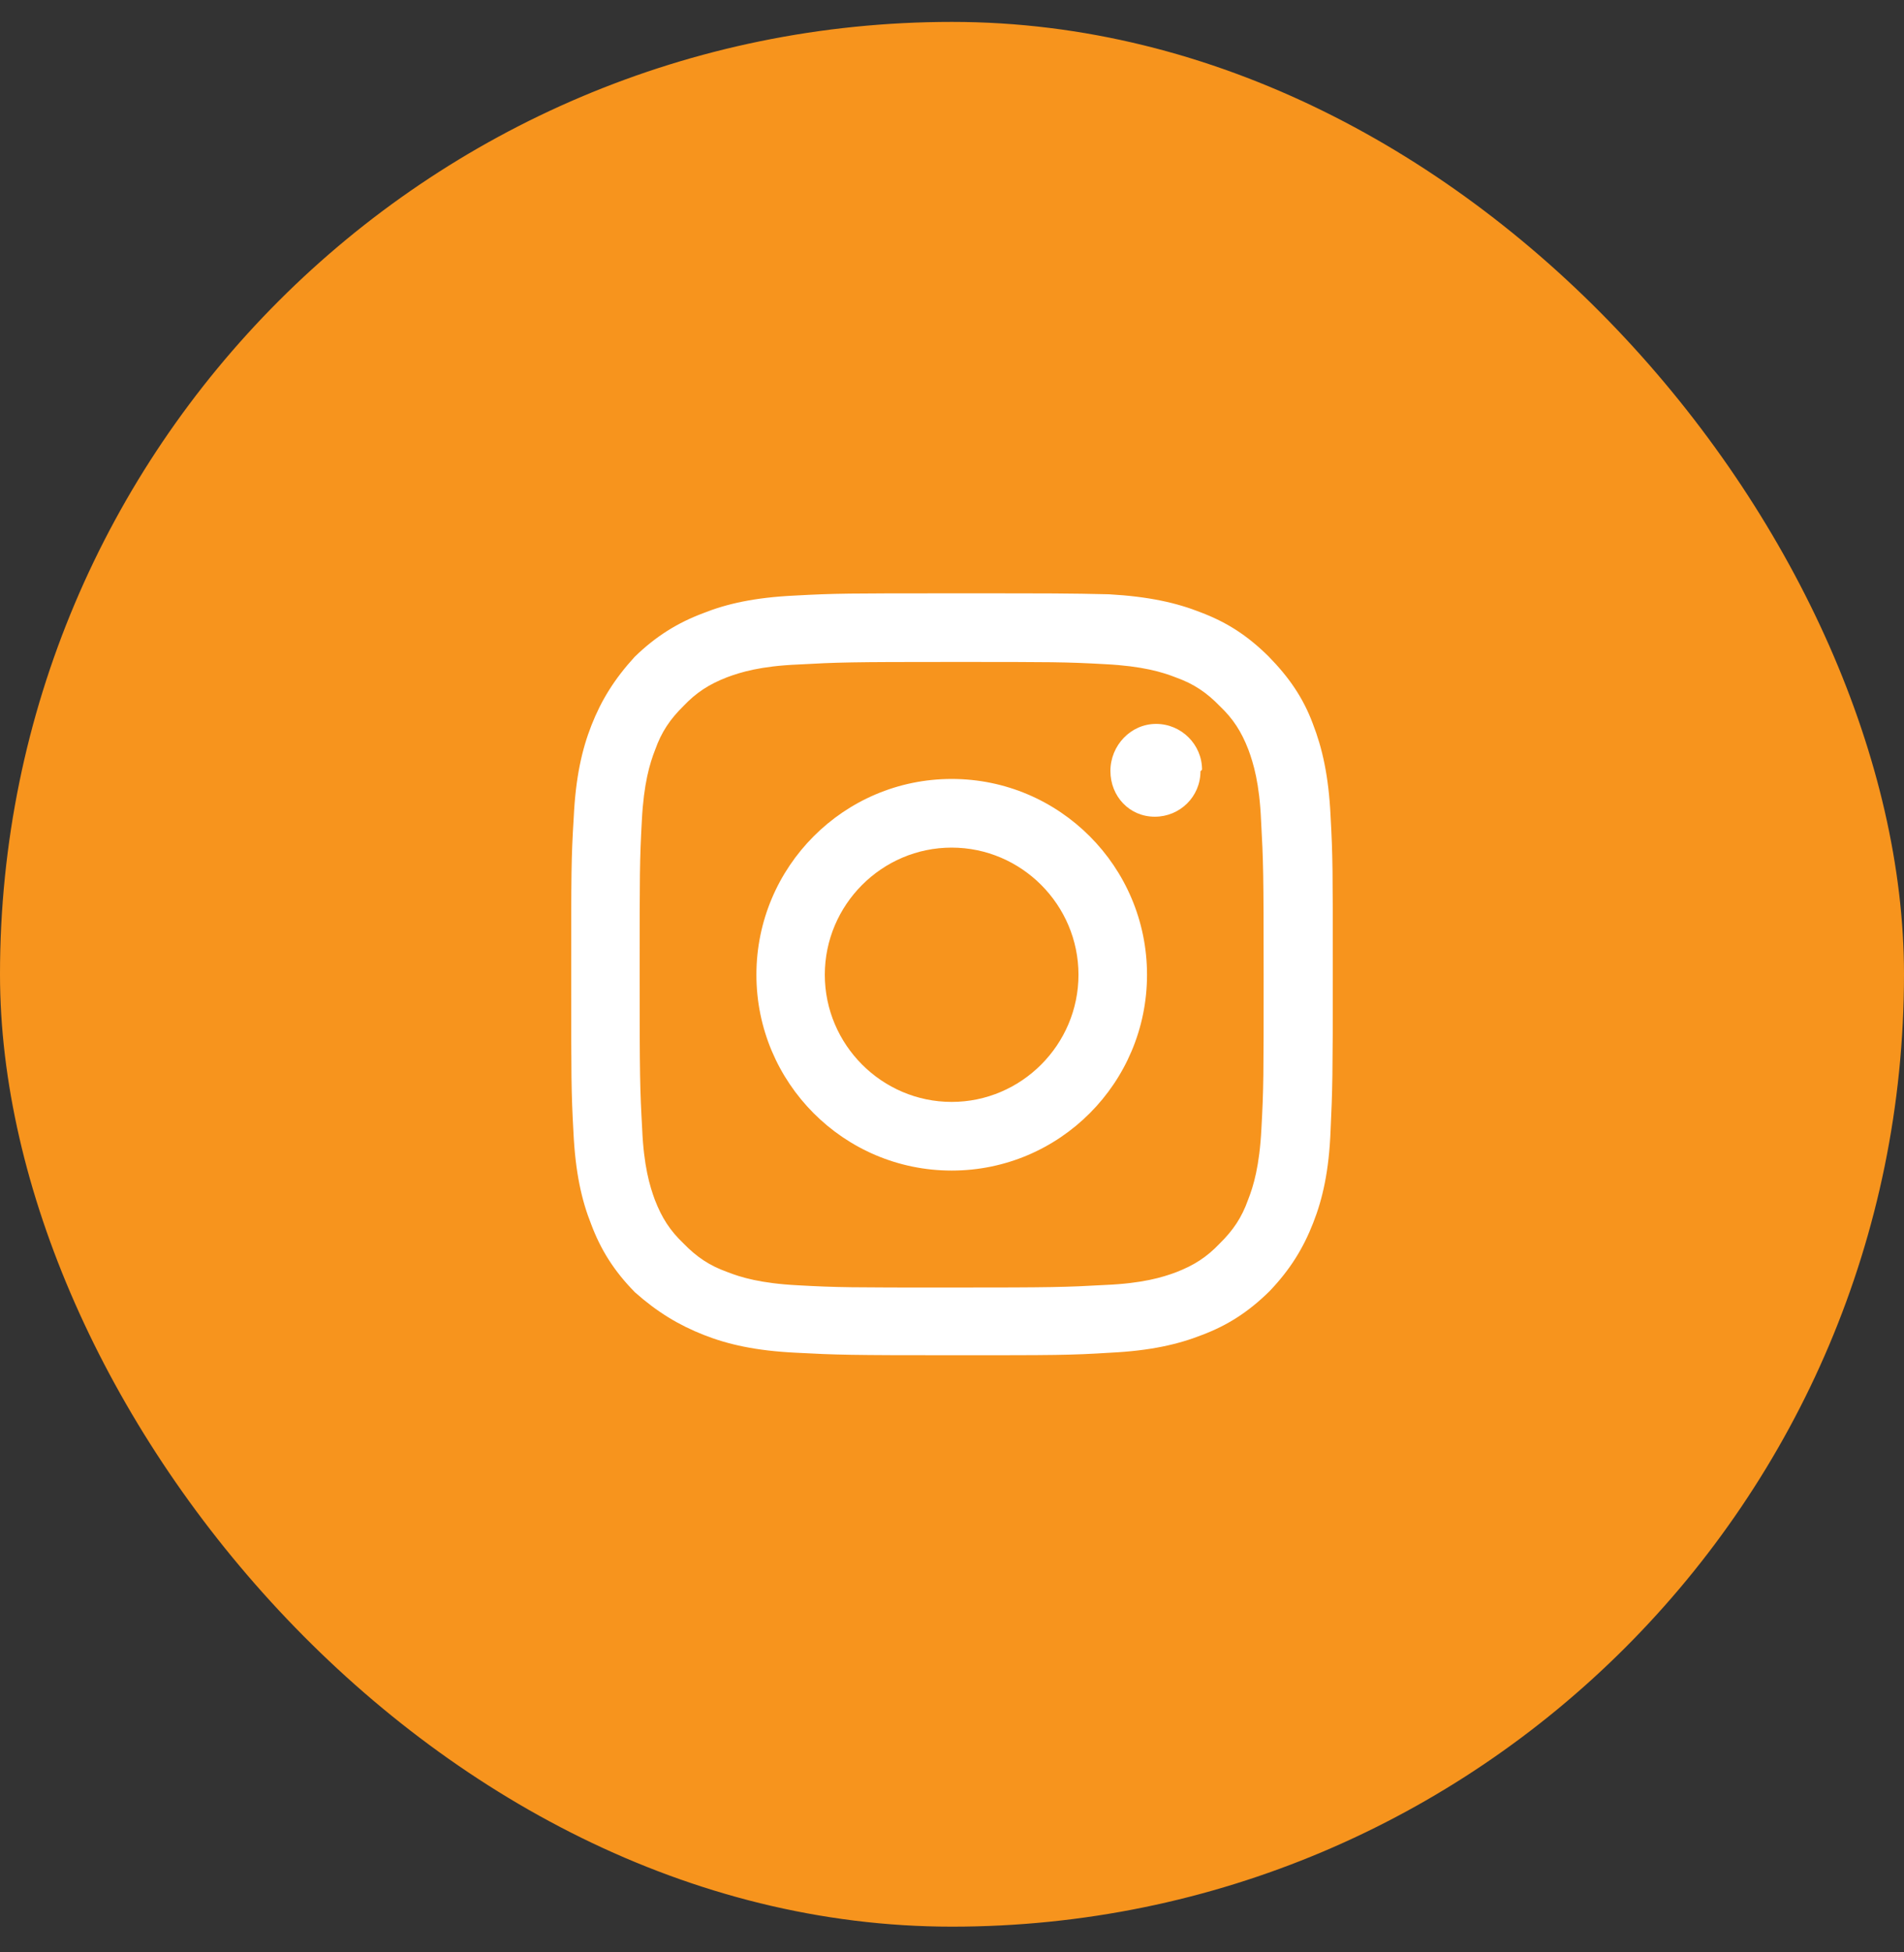
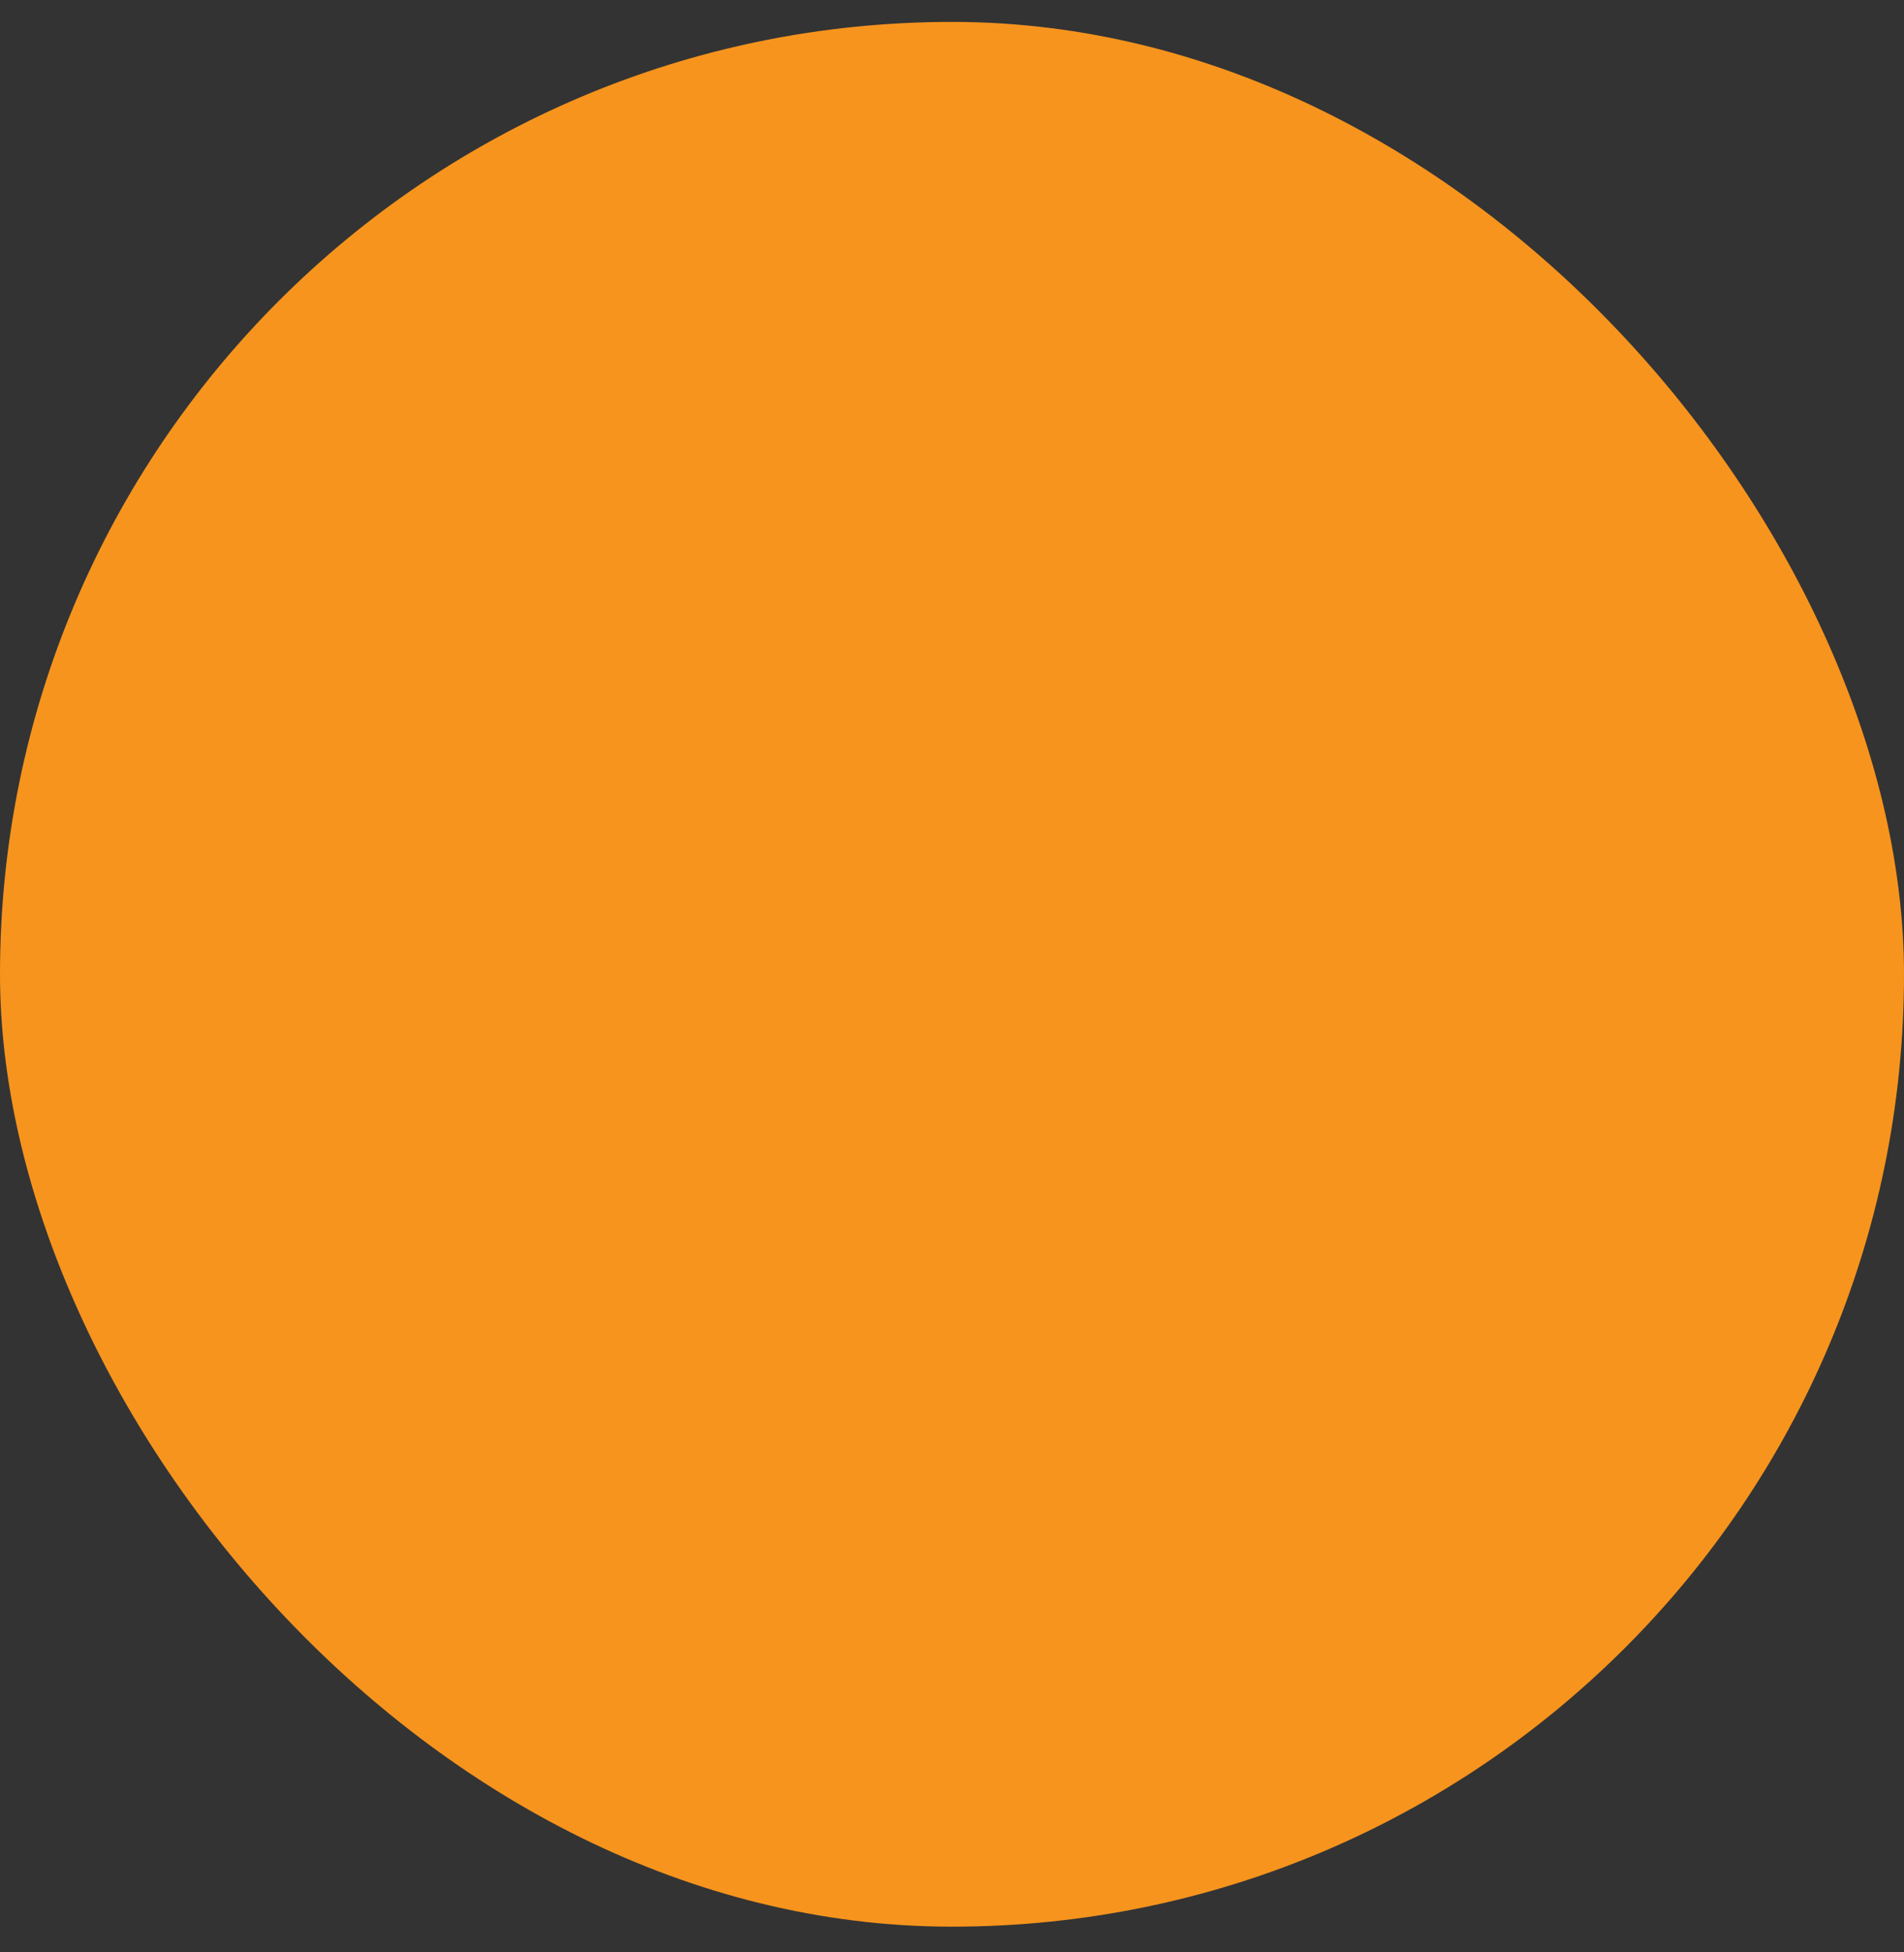
<svg xmlns="http://www.w3.org/2000/svg" width="40" height="41" viewBox="0 0 40 41" fill="none">
  <rect x="0" y="0" width="40" height="41" fill="#333333" stroke="none" />
  <rect y="0.46" width="40" height="40" rx="20" fill="#F7941D" />
-   <path fill-rule="evenodd" clip-rule="evenodd" d="M19.993 12.46C17.822 12.46 17.549 12.46 16.696 12.507C15.85 12.547 15.264 12.68 14.764 12.88C14.232 13.081 13.778 13.361 13.332 13.795C12.906 14.262 12.633 14.703 12.426 15.23C12.226 15.737 12.093 16.325 12.053 17.166C12 18.034 12 18.301 12 20.47C12 22.639 12 22.92 12.047 23.774C12.087 24.622 12.22 25.209 12.42 25.71C12.62 26.244 12.899 26.691 13.339 27.138C13.805 27.552 14.258 27.826 14.784 28.033C15.291 28.233 15.877 28.366 16.716 28.407C17.582 28.453 17.849 28.46 20.02 28.46C22.192 28.46 22.471 28.46 23.324 28.407C24.163 28.366 24.749 28.233 25.256 28.033C25.788 27.832 26.228 27.552 26.674 27.112C27.107 26.658 27.381 26.21 27.587 25.683C27.787 25.176 27.92 24.588 27.953 23.747C27.993 22.88 28 22.613 28 20.437C28 18.261 28 17.987 27.953 17.133C27.913 16.298 27.78 15.711 27.58 15.197C27.381 14.663 27.087 14.229 26.648 13.782C26.188 13.328 25.755 13.061 25.229 12.861C24.723 12.66 24.137 12.527 23.297 12.48C22.438 12.46 22.172 12.46 19.993 12.46ZM19.992 13.901C22.124 13.901 22.377 13.901 23.223 13.948C24.002 13.988 24.422 14.115 24.708 14.228C25.081 14.362 25.348 14.542 25.627 14.829C25.907 15.096 26.08 15.363 26.227 15.744C26.333 16.031 26.46 16.451 26.493 17.232C26.54 18.08 26.547 18.334 26.547 20.47C26.547 22.606 26.547 22.859 26.5 23.707C26.46 24.488 26.333 24.909 26.22 25.195C26.087 25.569 25.907 25.836 25.621 26.117C25.354 26.397 25.088 26.57 24.708 26.717C24.422 26.824 24.002 26.951 23.223 26.984C22.377 27.031 22.124 27.038 19.992 27.038C17.86 27.038 17.607 27.038 16.761 26.991C15.982 26.951 15.562 26.824 15.276 26.711C14.903 26.577 14.636 26.397 14.357 26.11C14.077 25.843 13.904 25.576 13.757 25.195C13.651 24.909 13.524 24.488 13.491 23.707C13.444 22.859 13.438 22.606 13.438 20.47C13.438 18.334 13.438 18.08 13.484 17.232C13.524 16.451 13.651 16.031 13.764 15.744C13.897 15.37 14.077 15.103 14.363 14.822C14.63 14.542 14.896 14.369 15.276 14.222C15.562 14.115 15.982 13.988 16.761 13.955C17.607 13.908 17.86 13.901 19.992 13.901ZM15.891 20.47C15.891 18.201 17.729 16.358 19.994 16.358C22.259 16.358 24.097 18.201 24.097 20.47C24.097 22.74 22.259 24.582 19.994 24.582C17.729 24.582 15.891 22.74 15.891 20.47ZM19.993 23.14C18.527 23.14 17.328 21.938 17.328 20.47C17.328 19.001 18.527 17.8 19.993 17.8C21.458 17.8 22.657 19.001 22.657 20.47C22.657 21.938 21.458 23.14 19.993 23.14ZM24.261 17.151C24.787 17.151 25.22 16.731 25.22 16.197L25.253 16.163C25.253 15.636 24.82 15.202 24.287 15.202C23.754 15.202 23.328 15.656 23.328 16.19C23.328 16.724 23.728 17.151 24.261 17.151Z" fill="white" />
</svg>